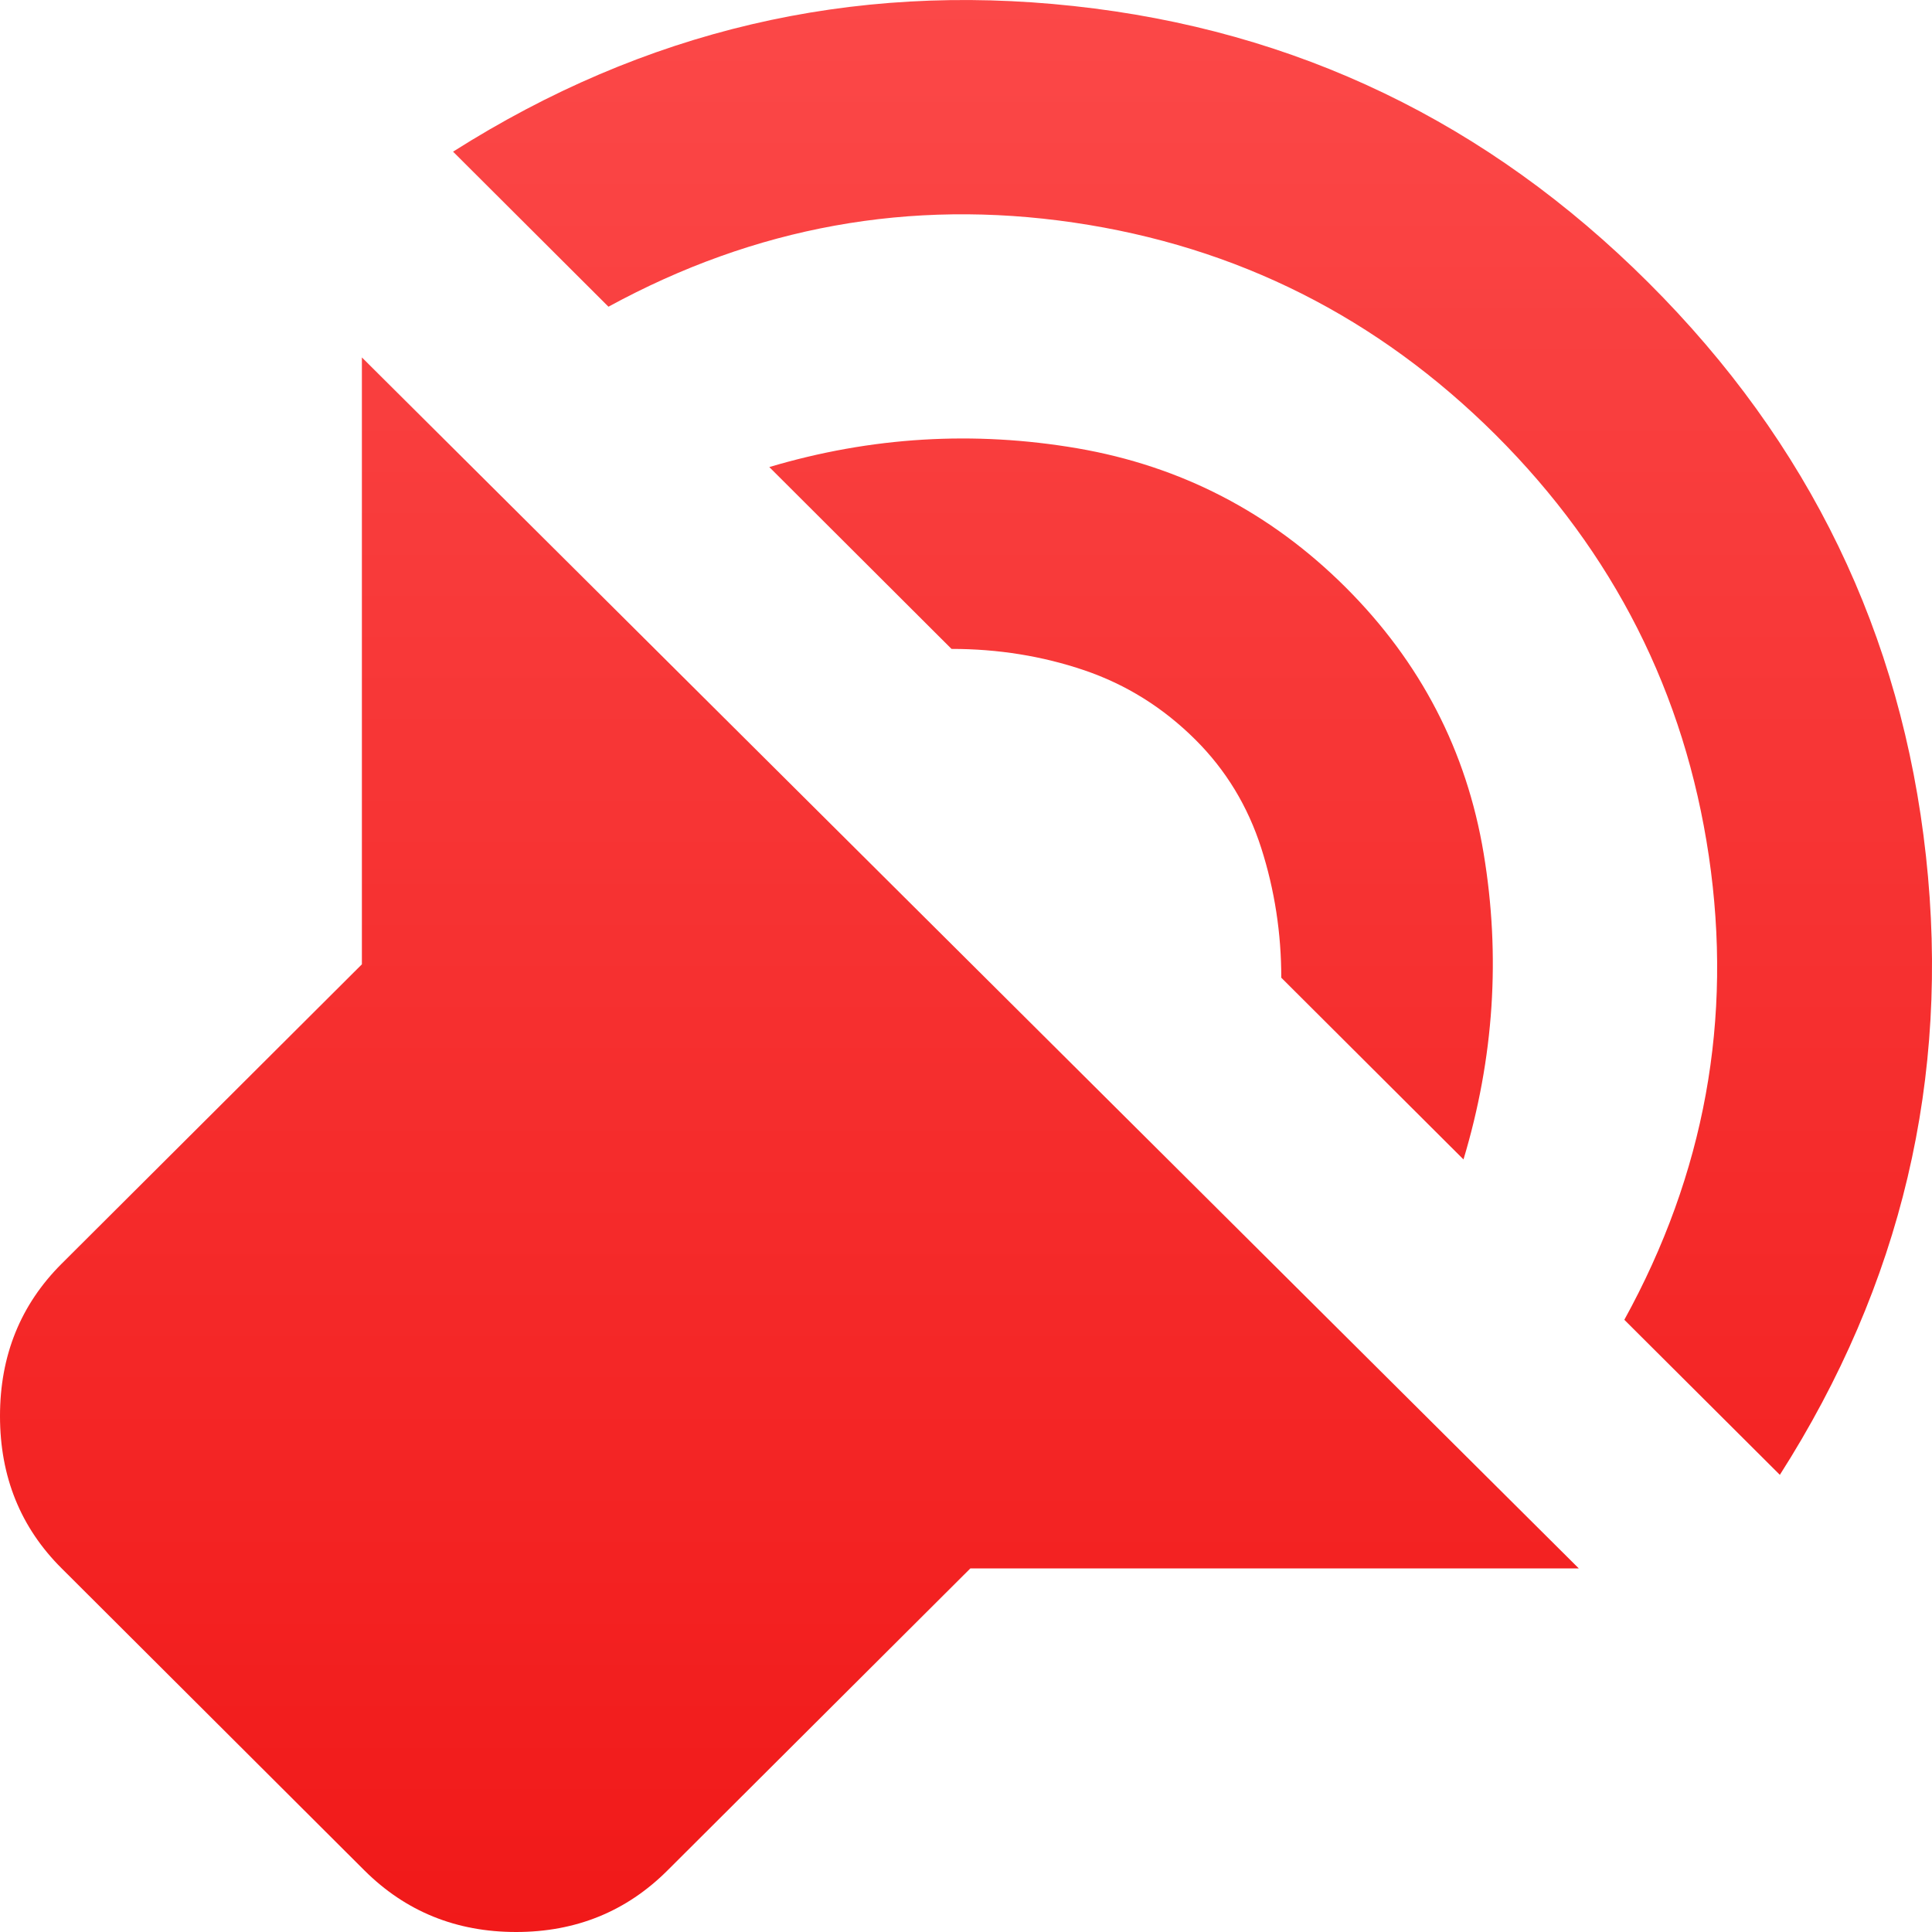
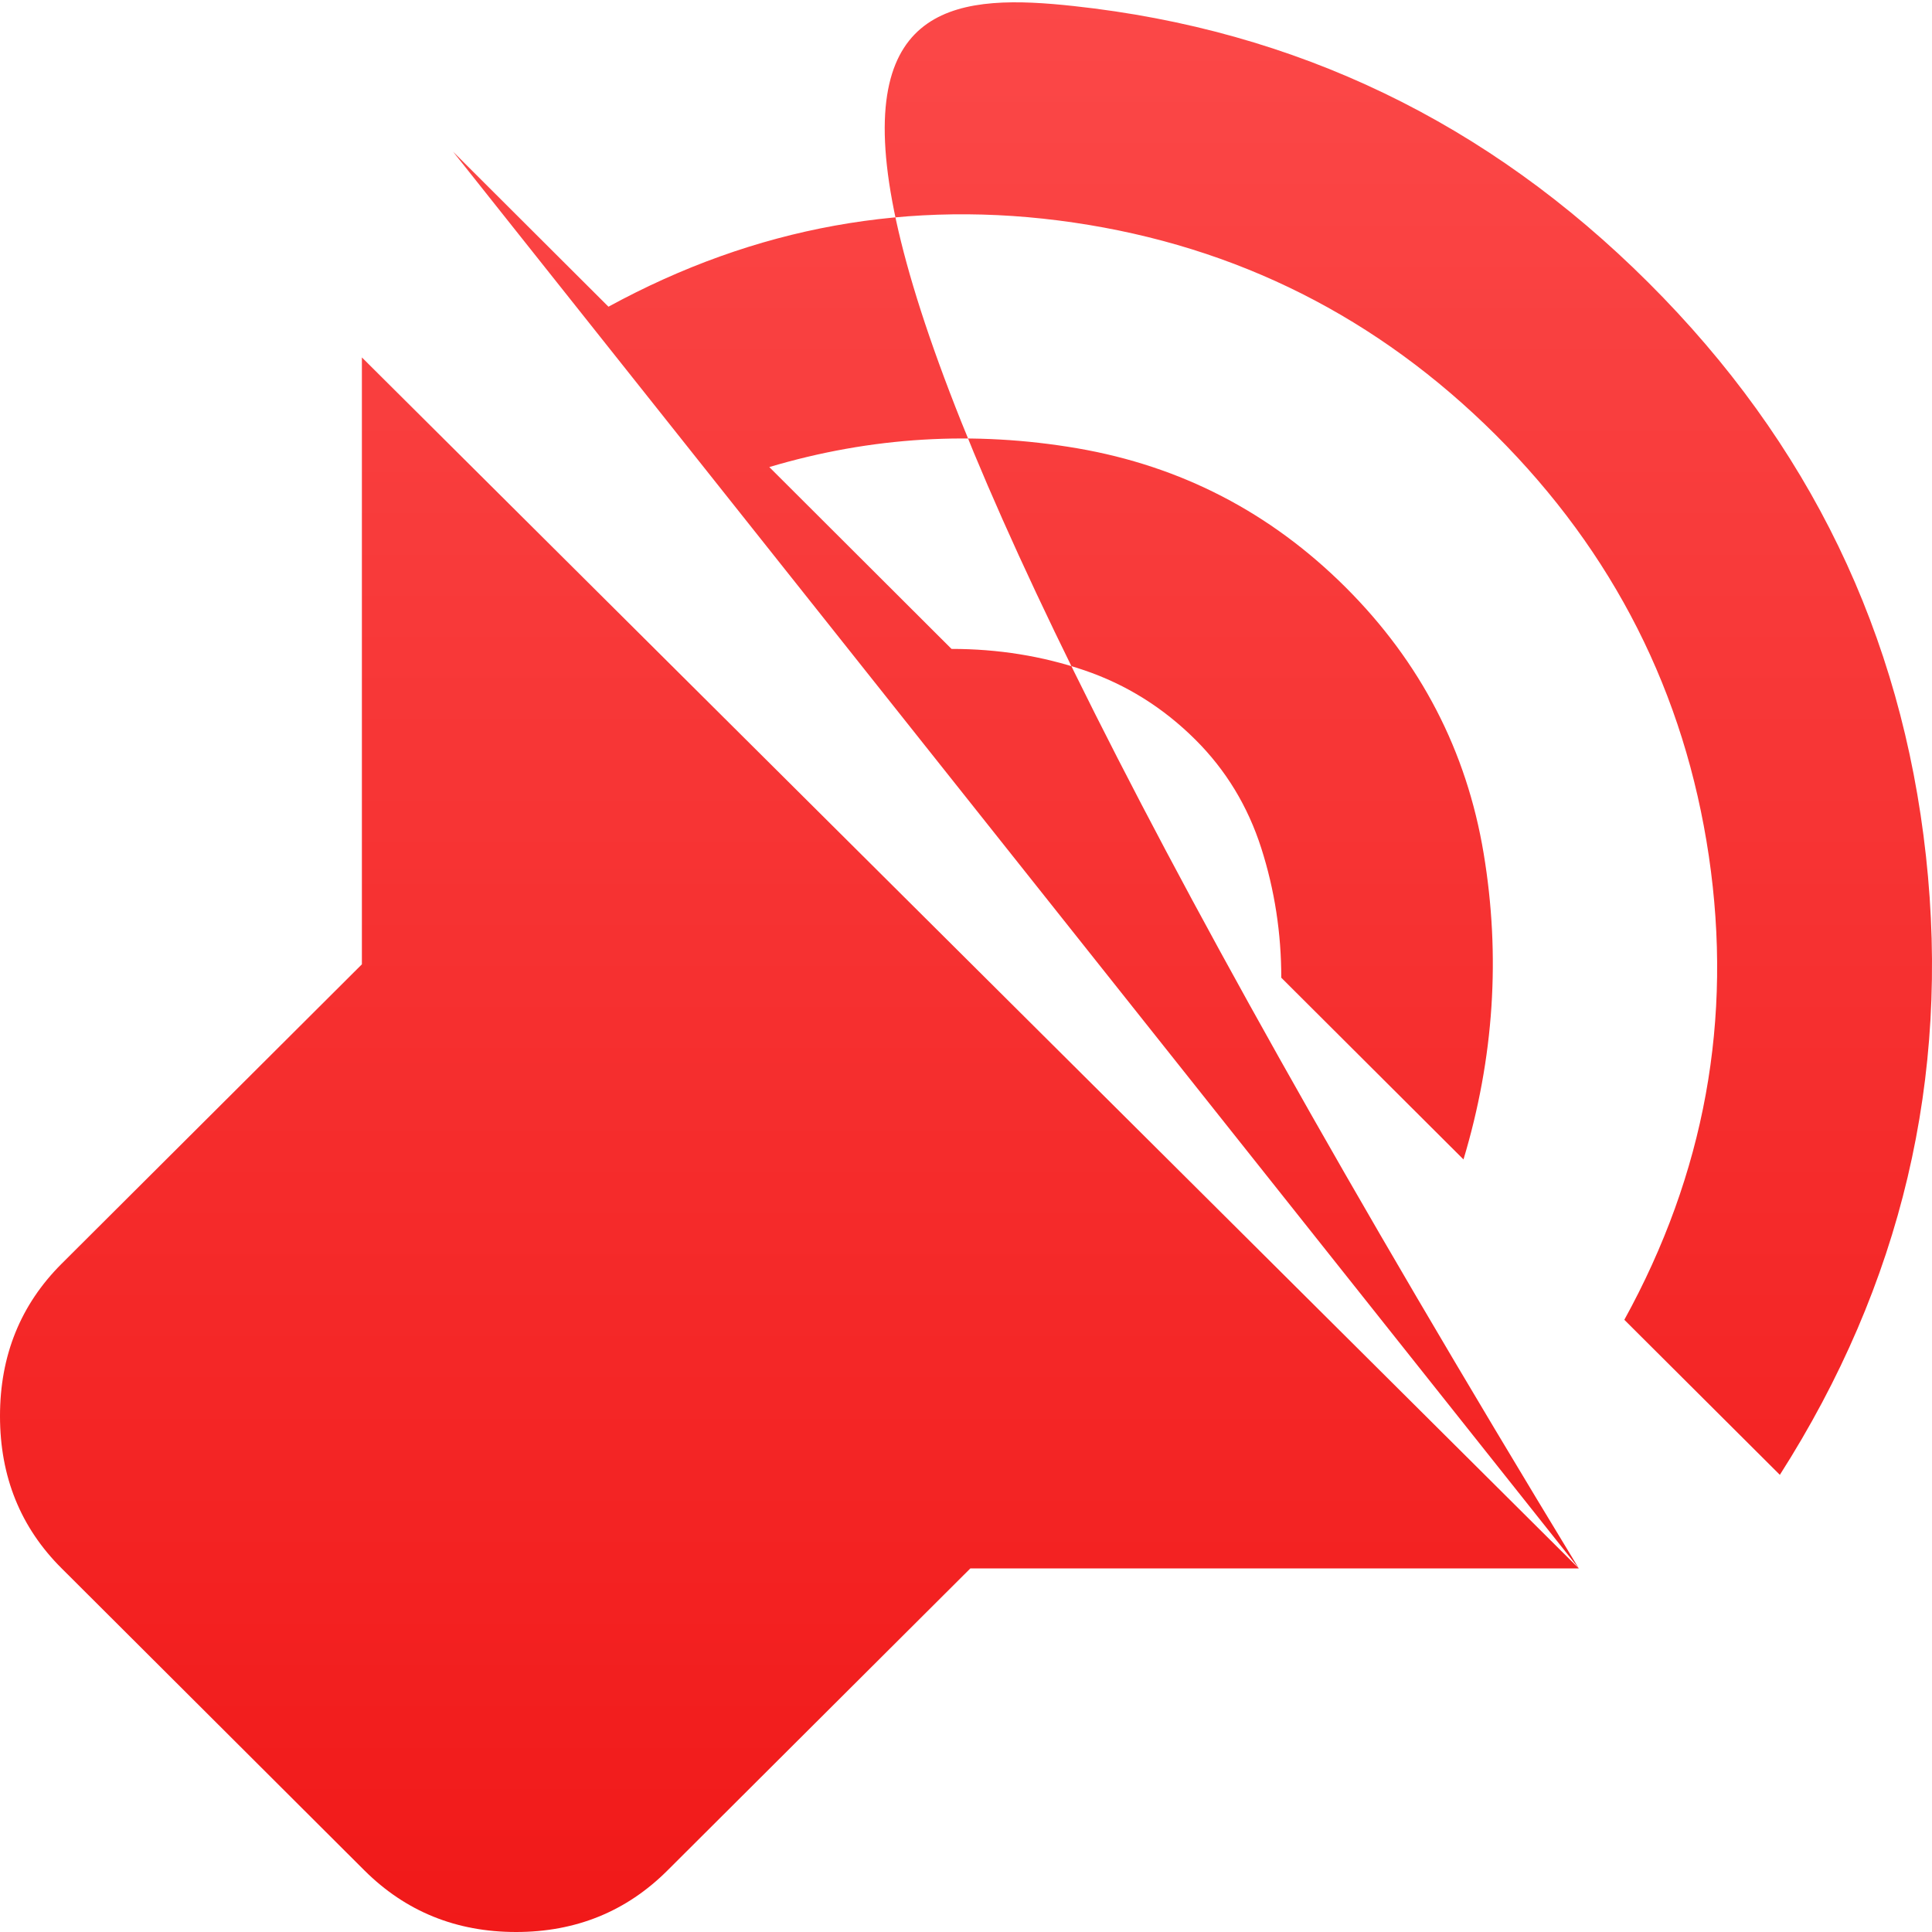
<svg xmlns="http://www.w3.org/2000/svg" width="16" height="16" viewBox="0 0 16 16" fill="none">
-   <path d="M13.075 12.989H8.036L5.527 15.491C5.187 15.83 4.769 16 4.274 16C3.778 16 3.36 15.83 3.019 15.491L0.511 12.989C0.17 12.65 0 12.229 0 11.727C0 11.226 0.17 10.805 0.511 10.465L2.997 7.986V2.96L13.075 12.989ZM3.752 1.256C5.335 0.252 7.048 -0.15 8.891 0.05C10.734 0.249 12.321 1.013 13.652 2.341C14.983 3.668 15.749 5.251 15.95 7.09C16.151 8.928 15.747 10.636 14.74 12.214L13.452 10.93C14.118 9.72 14.351 8.44 14.152 7.09C13.952 5.74 13.364 4.577 12.387 3.602C11.409 2.628 10.244 2.041 8.891 1.843C7.538 1.645 6.254 1.877 5.039 2.54L3.752 1.256ZM6.371 3.868C7.214 3.617 8.065 3.566 8.924 3.713C9.782 3.861 10.522 4.244 11.144 4.864C11.765 5.484 12.146 6.219 12.287 7.068C12.428 7.916 12.373 8.761 12.12 9.602L10.611 8.097C10.611 7.728 10.556 7.37 10.445 7.023C10.334 6.677 10.153 6.378 9.9 6.126C9.634 5.861 9.327 5.669 8.98 5.551C8.632 5.433 8.266 5.374 7.88 5.374L6.371 3.868Z" fill="url(#paint0_linear_297_143)" />
+   <path d="M13.075 12.989H8.036L5.527 15.491C5.187 15.83 4.769 16 4.274 16C3.778 16 3.36 15.83 3.019 15.491L0.511 12.989C0.17 12.65 0 12.229 0 11.727C0 11.226 0.17 10.805 0.511 10.465L2.997 7.986V2.96L13.075 12.989ZC5.335 0.252 7.048 -0.15 8.891 0.05C10.734 0.249 12.321 1.013 13.652 2.341C14.983 3.668 15.749 5.251 15.95 7.09C16.151 8.928 15.747 10.636 14.74 12.214L13.452 10.93C14.118 9.72 14.351 8.44 14.152 7.09C13.952 5.74 13.364 4.577 12.387 3.602C11.409 2.628 10.244 2.041 8.891 1.843C7.538 1.645 6.254 1.877 5.039 2.54L3.752 1.256ZM6.371 3.868C7.214 3.617 8.065 3.566 8.924 3.713C9.782 3.861 10.522 4.244 11.144 4.864C11.765 5.484 12.146 6.219 12.287 7.068C12.428 7.916 12.373 8.761 12.12 9.602L10.611 8.097C10.611 7.728 10.556 7.37 10.445 7.023C10.334 6.677 10.153 6.378 9.9 6.126C9.634 5.861 9.327 5.669 8.98 5.551C8.632 5.433 8.266 5.374 7.88 5.374L6.371 3.868Z" fill="url(#paint0_linear_297_143)" />
  <defs>
    <linearGradient id="paint0_linear_297_143" x1="8" y1="0" x2="8" y2="16" gradientUnits="userSpaceOnUse">
      <stop stop-color="#FB4848" />
      <stop offset="1" stop-color="#F11919" />
    </linearGradient>
  </defs>
</svg>